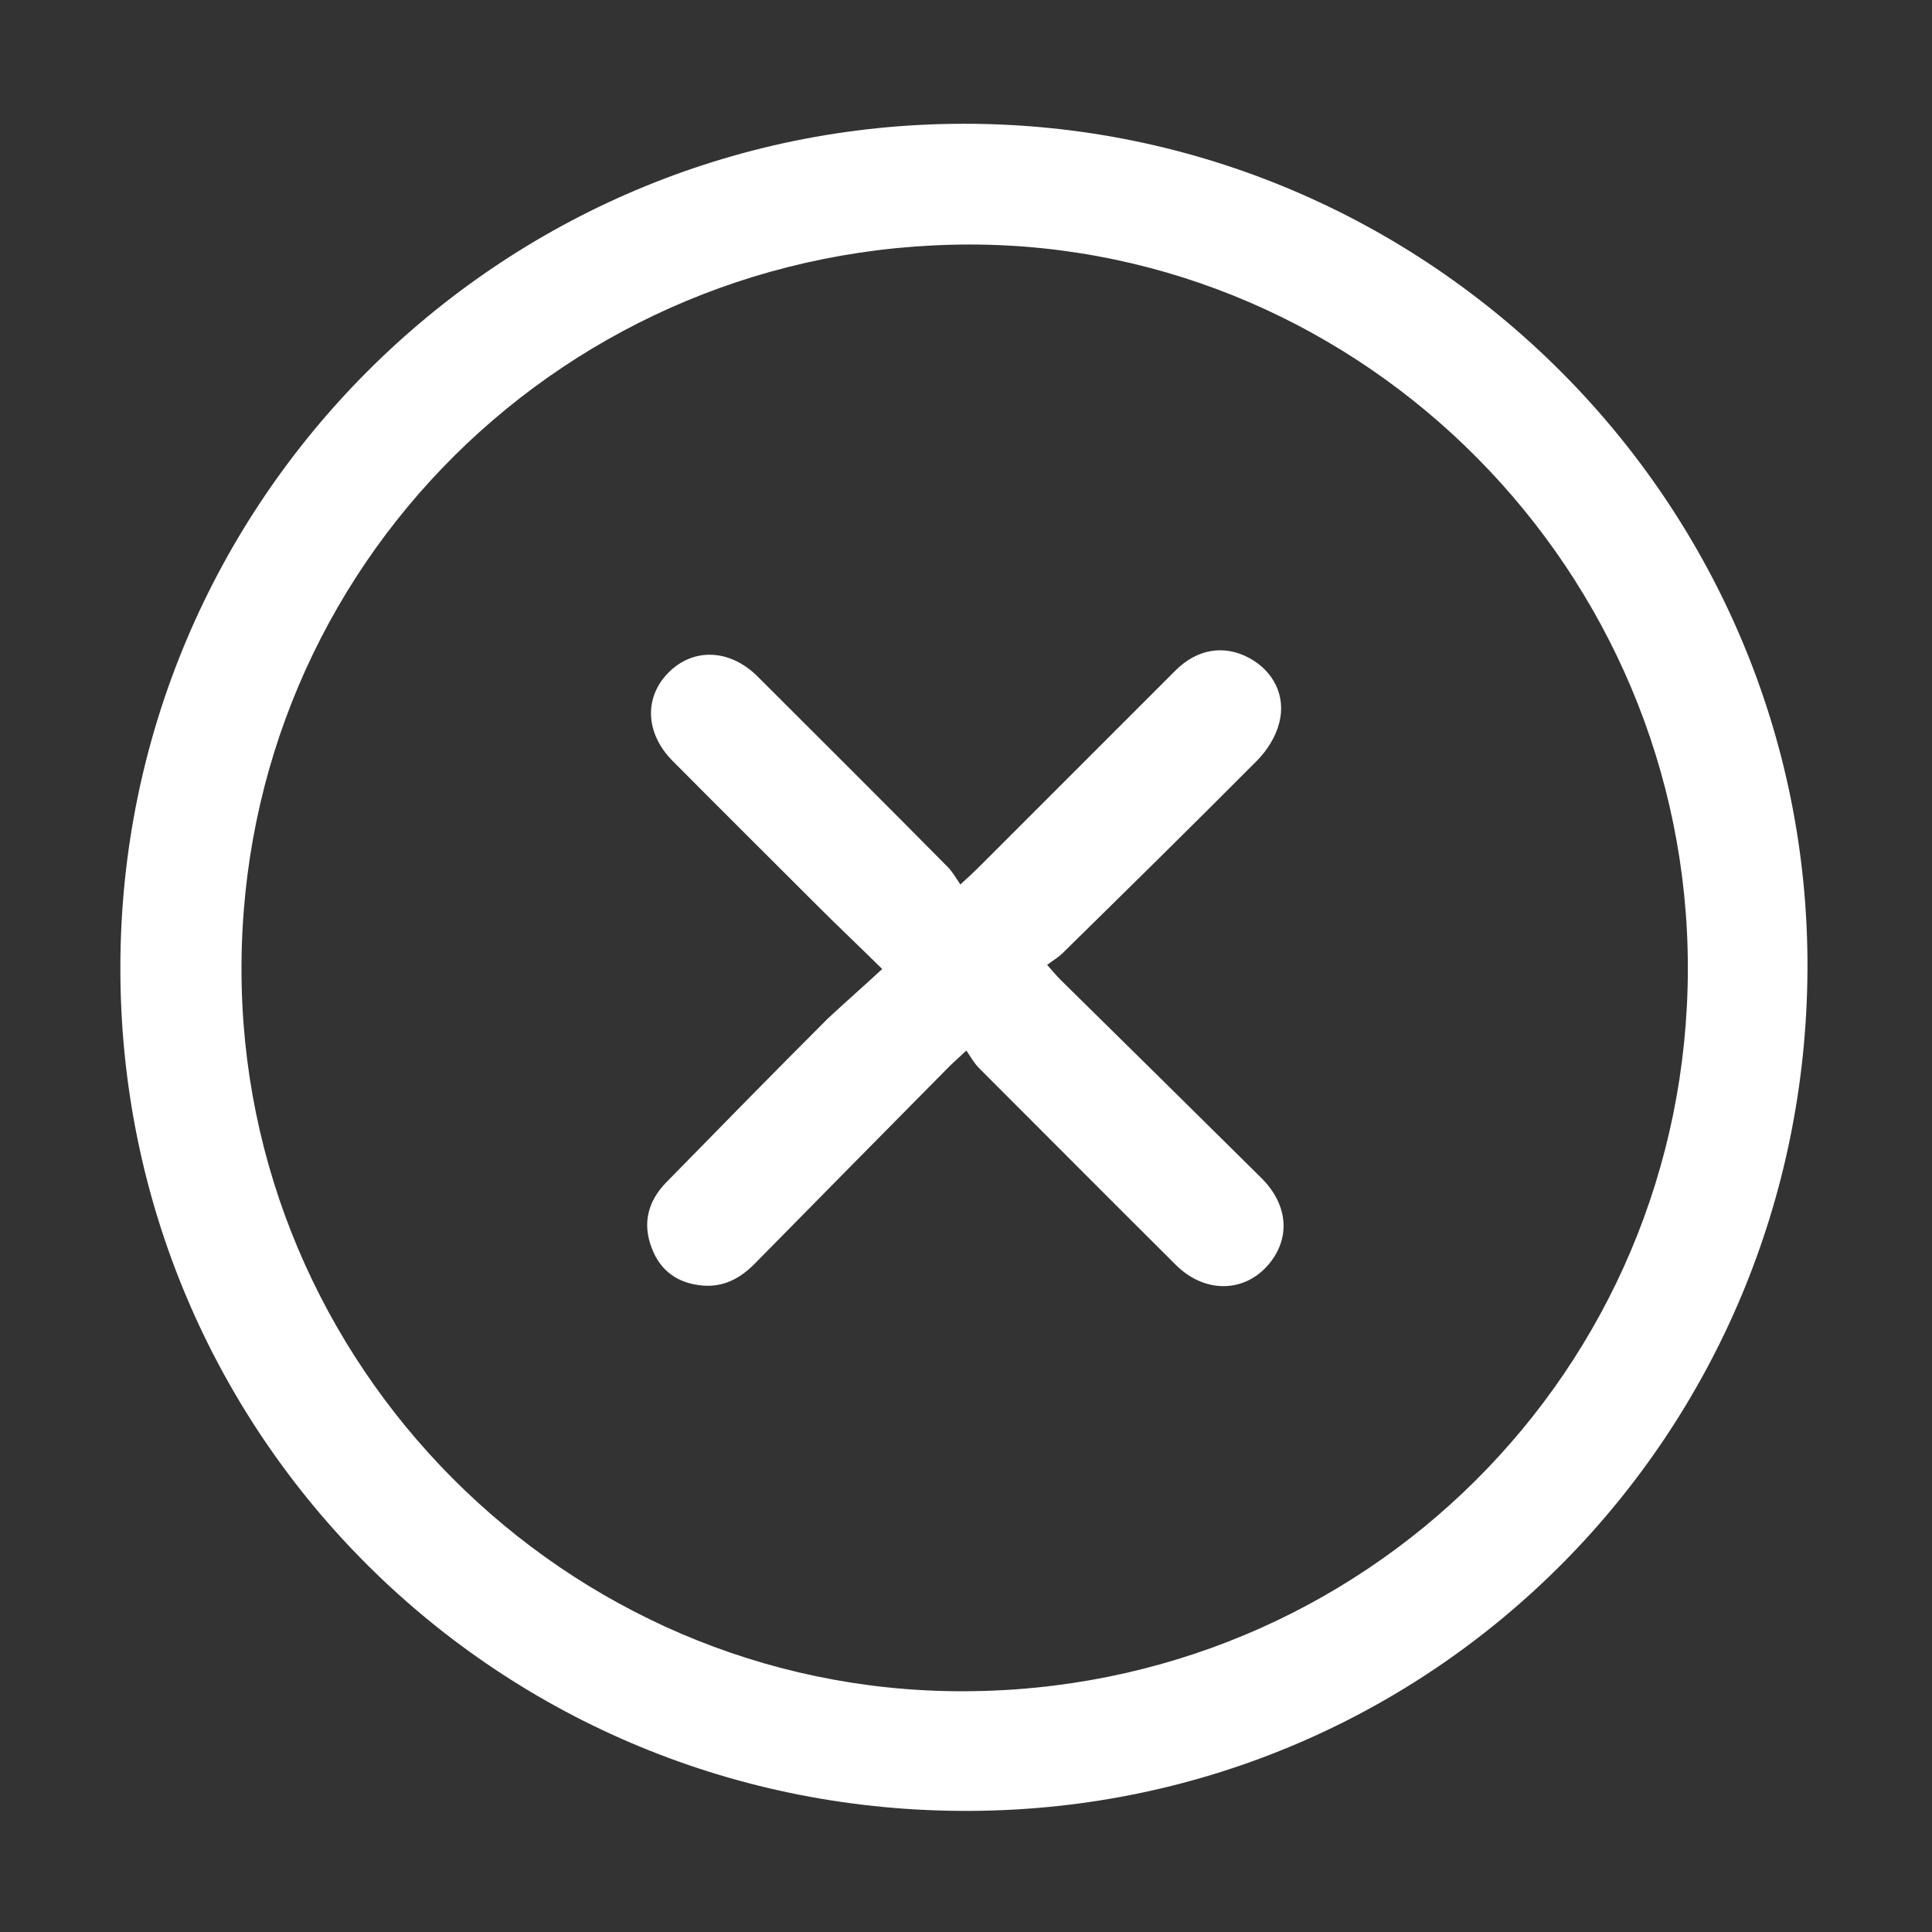
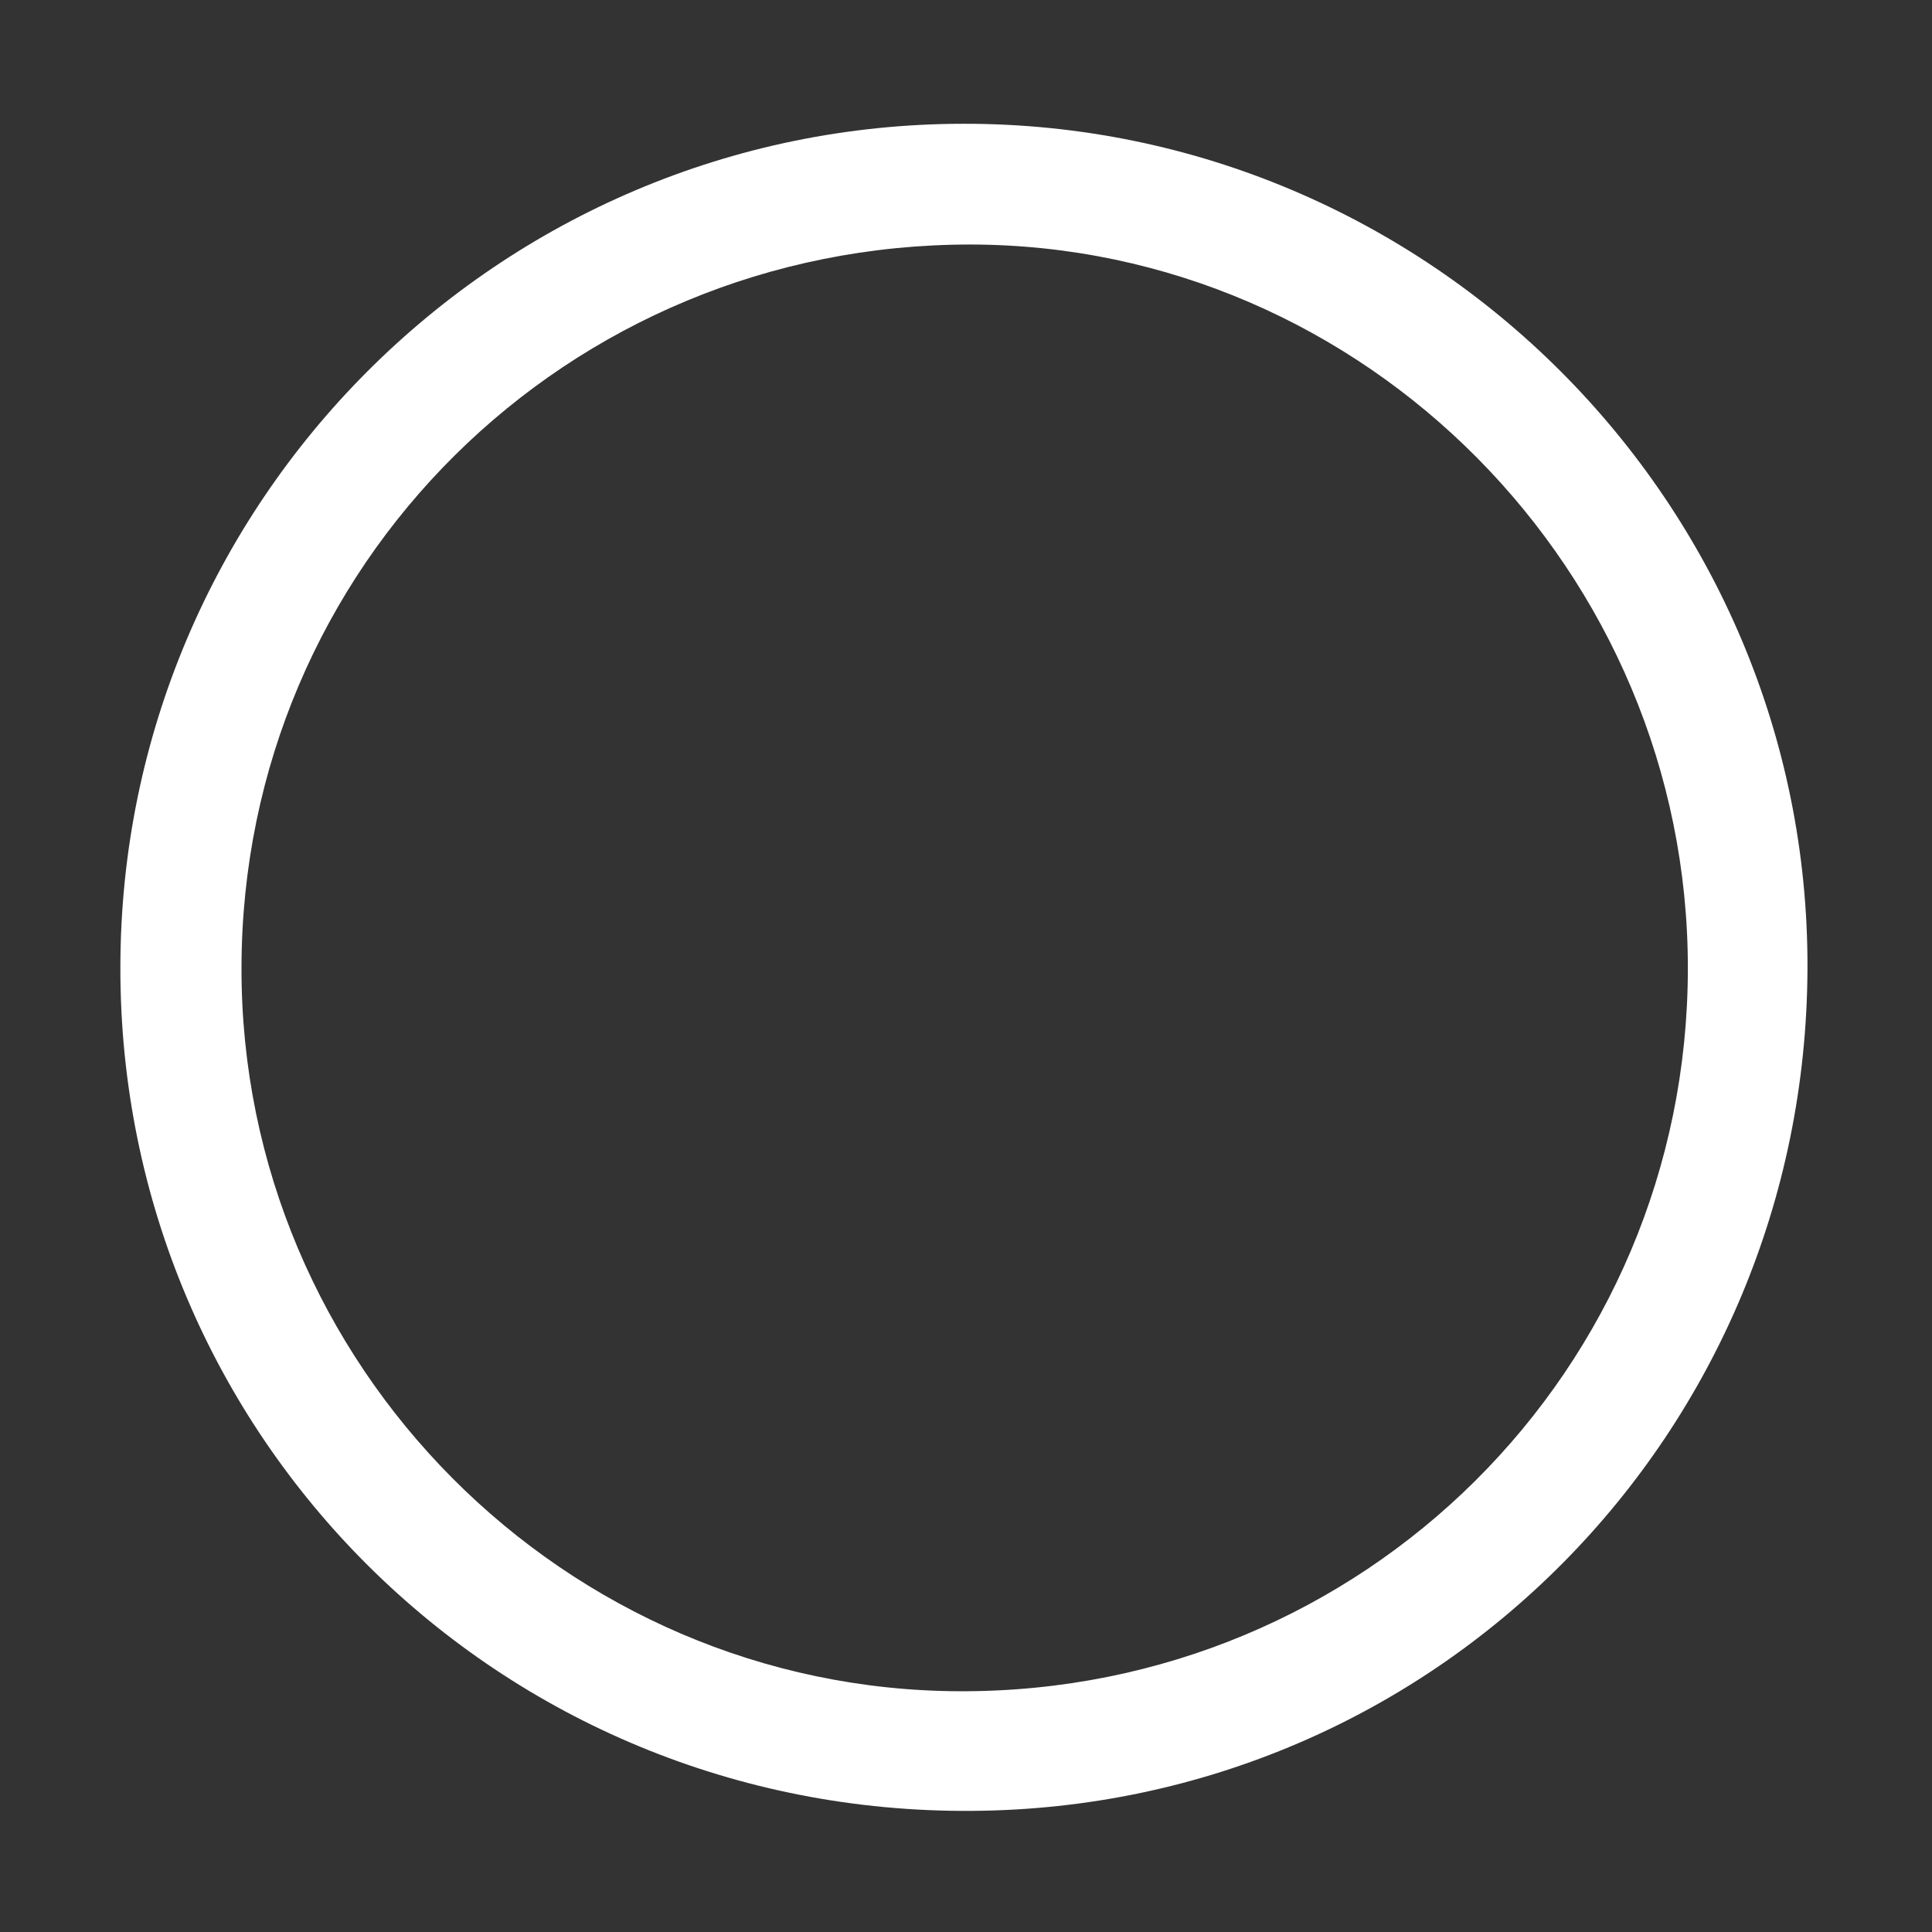
<svg xmlns="http://www.w3.org/2000/svg" version="1.1" id="Layer_1" x="0px" y="0px" viewBox="0 0 512 512" style="enable-background:new 0 0 512 512;" xml:space="preserve">
  <rect x="0" y="0" width="512" height="512" fill="#333333" stroke="none" />
  <style type="text/css">
	.st0{fill:#FFFFFF;}
</style>
  <g id="qfip47_00000162349843486268516710000015059710303383096759_">
    <g>
      <path class="st0" d="M255.3,32.8C378.6,32.6,479.4,133.2,479,256.6c-0.4,123.2-98.5,222.5-221.4,223.3    c-125.4,0.9-225.9-99.4-225.7-223.6C32,133,132.1,32.9,255.3,32.8z M64,256.5C63.8,361.7,149.7,448,254.6,448.2    c106.8,0.2,192.6-85.1,192.7-191.5c0.1-105.2-85.6-191.7-190-191.9C150.2,64.7,64.1,150,64,256.5z" />
-       <path class="st0" d="M233.8,256.8c-6.3-6.2-11.7-11.3-17-16.6c-12.8-12.8-25.7-25.6-38.5-38.5c-7.3-7.3-7.7-16.9-1.1-23.5    c6.6-6.6,16.2-6.2,23.5,1c16.8,16.8,33.7,33.6,50.4,50.5c1.3,1.3,2.2,2.9,3.4,4.7c2.2-2,3.5-3.2,4.8-4.5    c17.4-17.4,34.8-34.8,52.2-52.2c5.8-5.8,13-6.9,19.6-3.3c6.3,3.4,9.8,10,7.9,17.2c-0.9,3.6-3.2,7.3-5.9,10    c-17,17.1-34.2,34-51.4,50.9c-1.2,1.2-2.6,2-4.2,3.2c1.6,1.8,2.5,2.9,3.5,3.9c17.8,17.5,35.5,35,53.3,52.6    c6.8,6.8,7.7,15.2,2.6,22c-6.3,8.4-17.3,8.9-25.2,1.1c-17.5-17.4-34.8-34.8-52.2-52.2c-1.3-1.3-2.2-2.9-3.4-4.7    c-2.1,2-3.3,3-4.5,4.2c-17.2,17.4-34.4,34.8-51.5,52.2c-3.8,3.9-8.2,6.3-13.7,5.9c-6.6-0.5-11.4-3.8-13.7-10    c-2.5-6.5-1-12.4,3.9-17.4c14.2-14.5,28.4-29,42.7-43.3C223.9,265.7,228.5,261.7,233.8,256.8z" />
    </g>
  </g>
</svg>